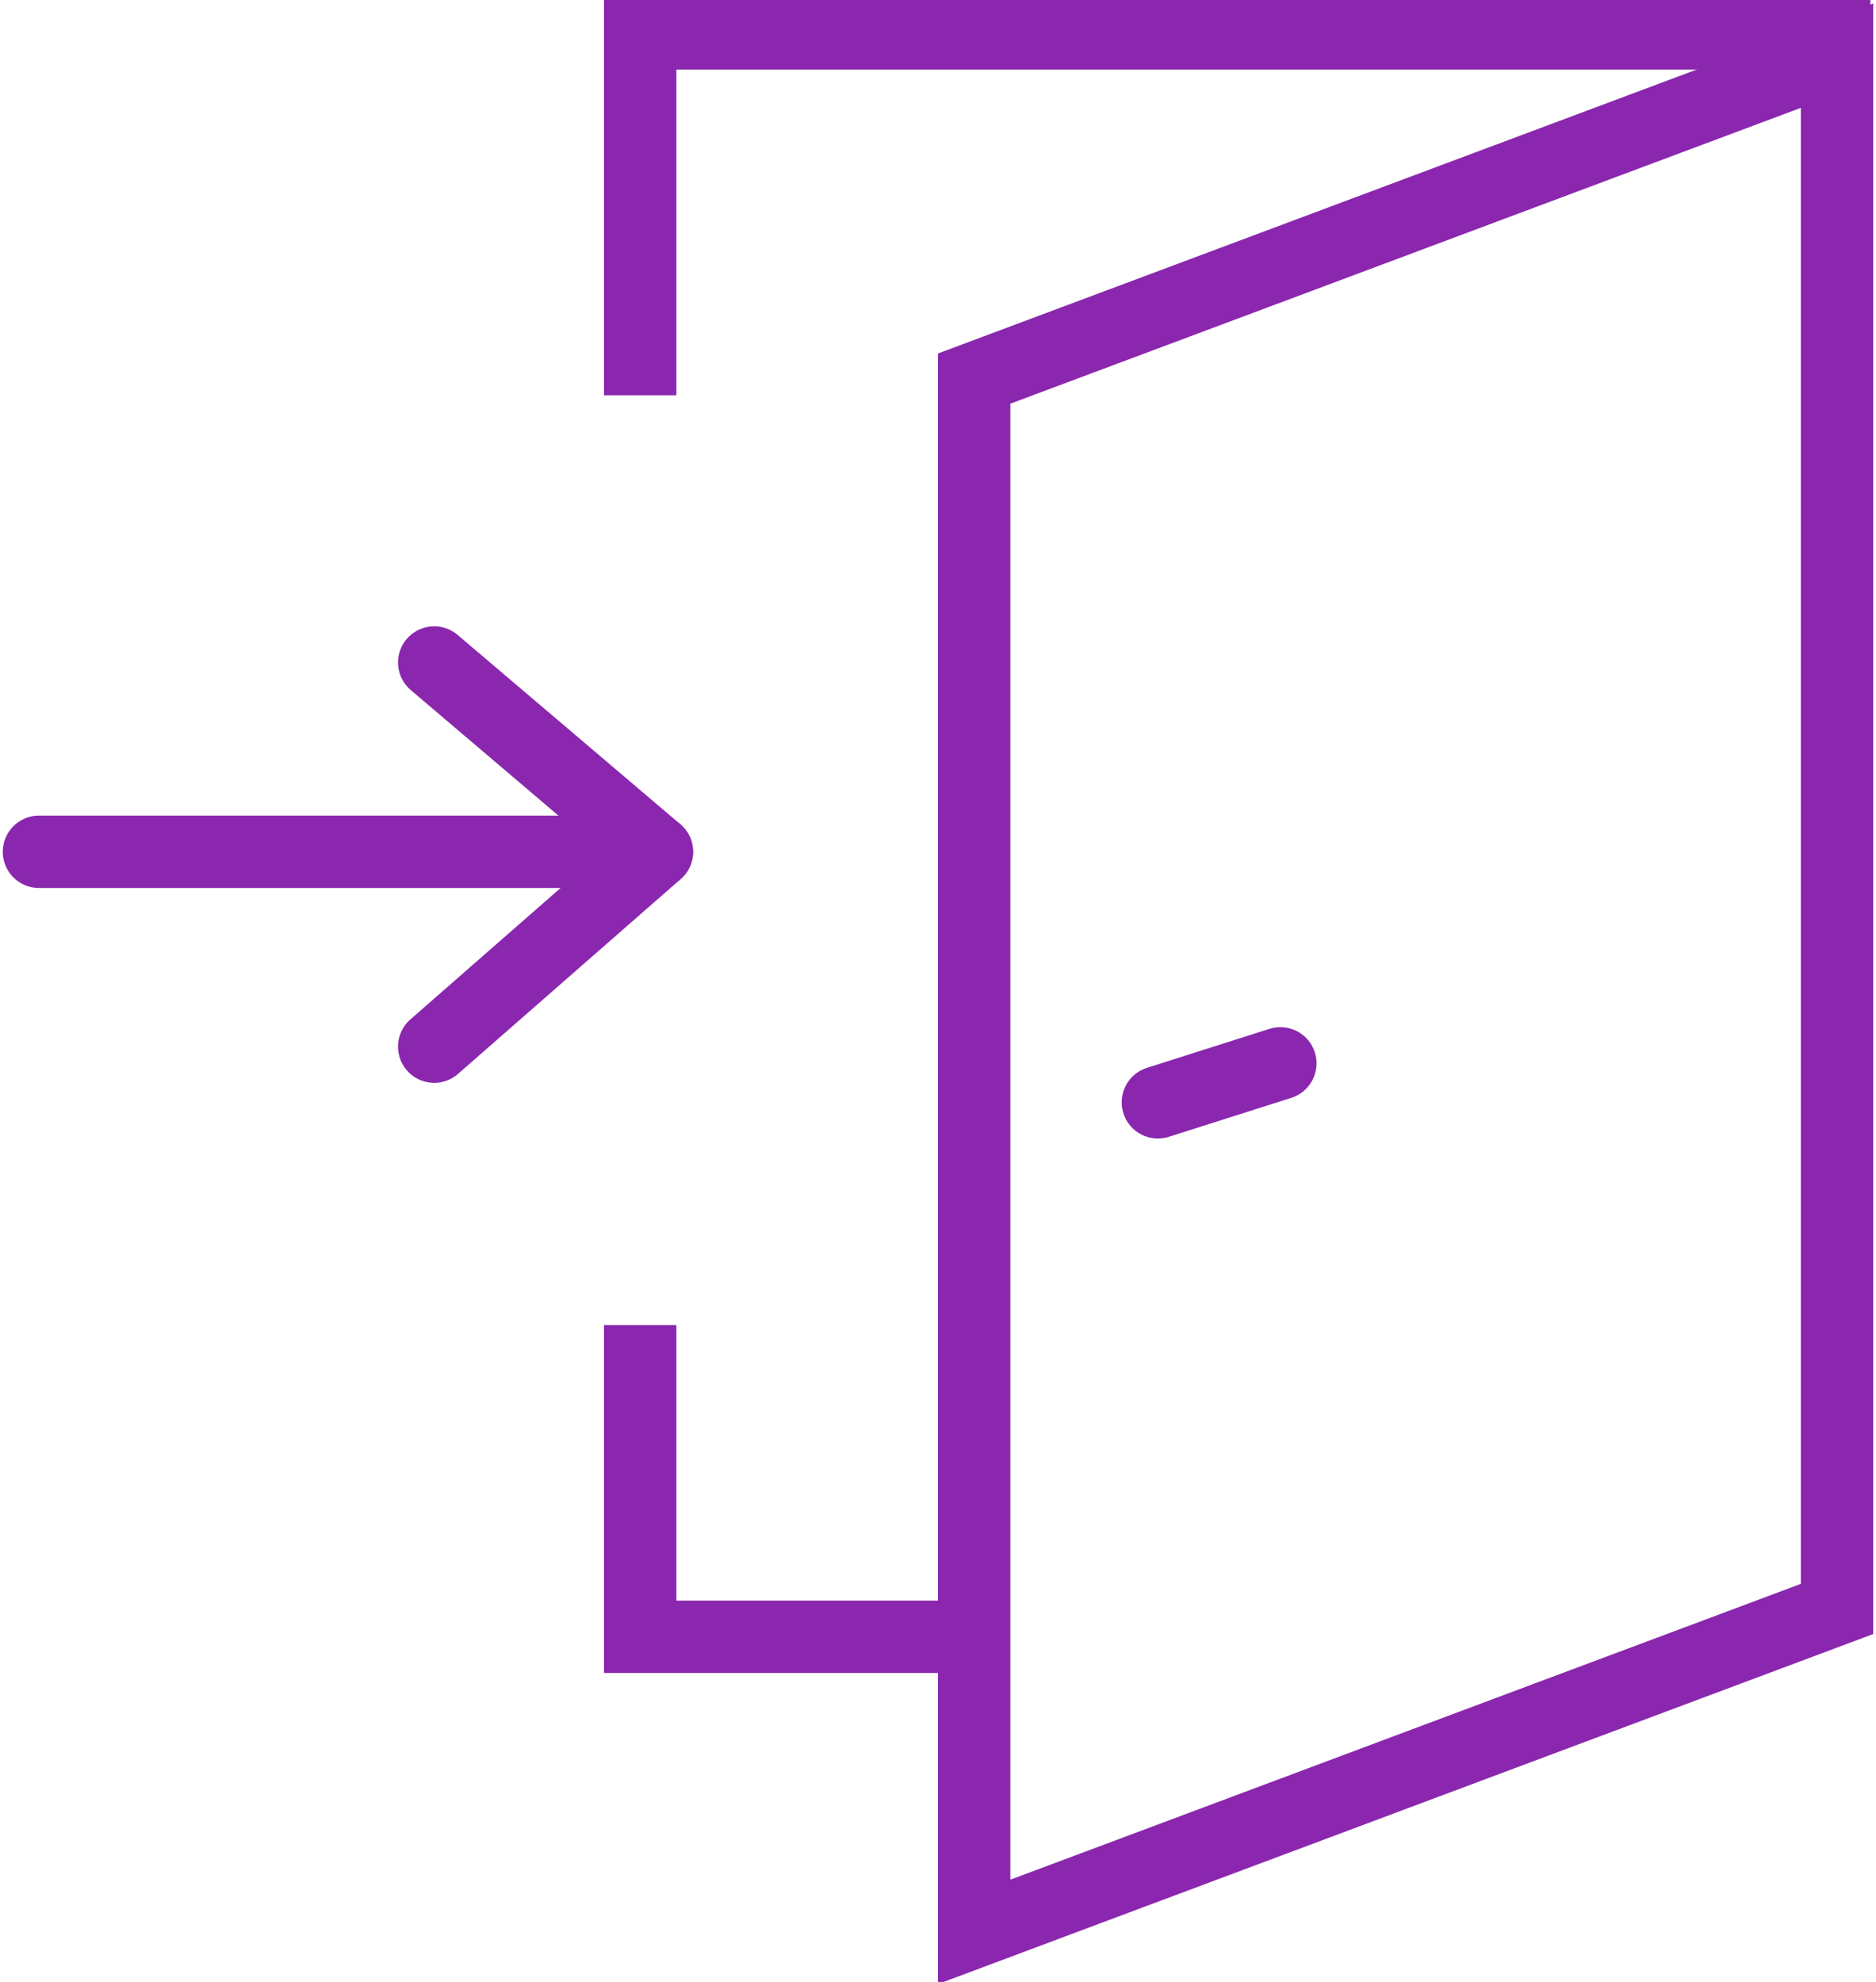
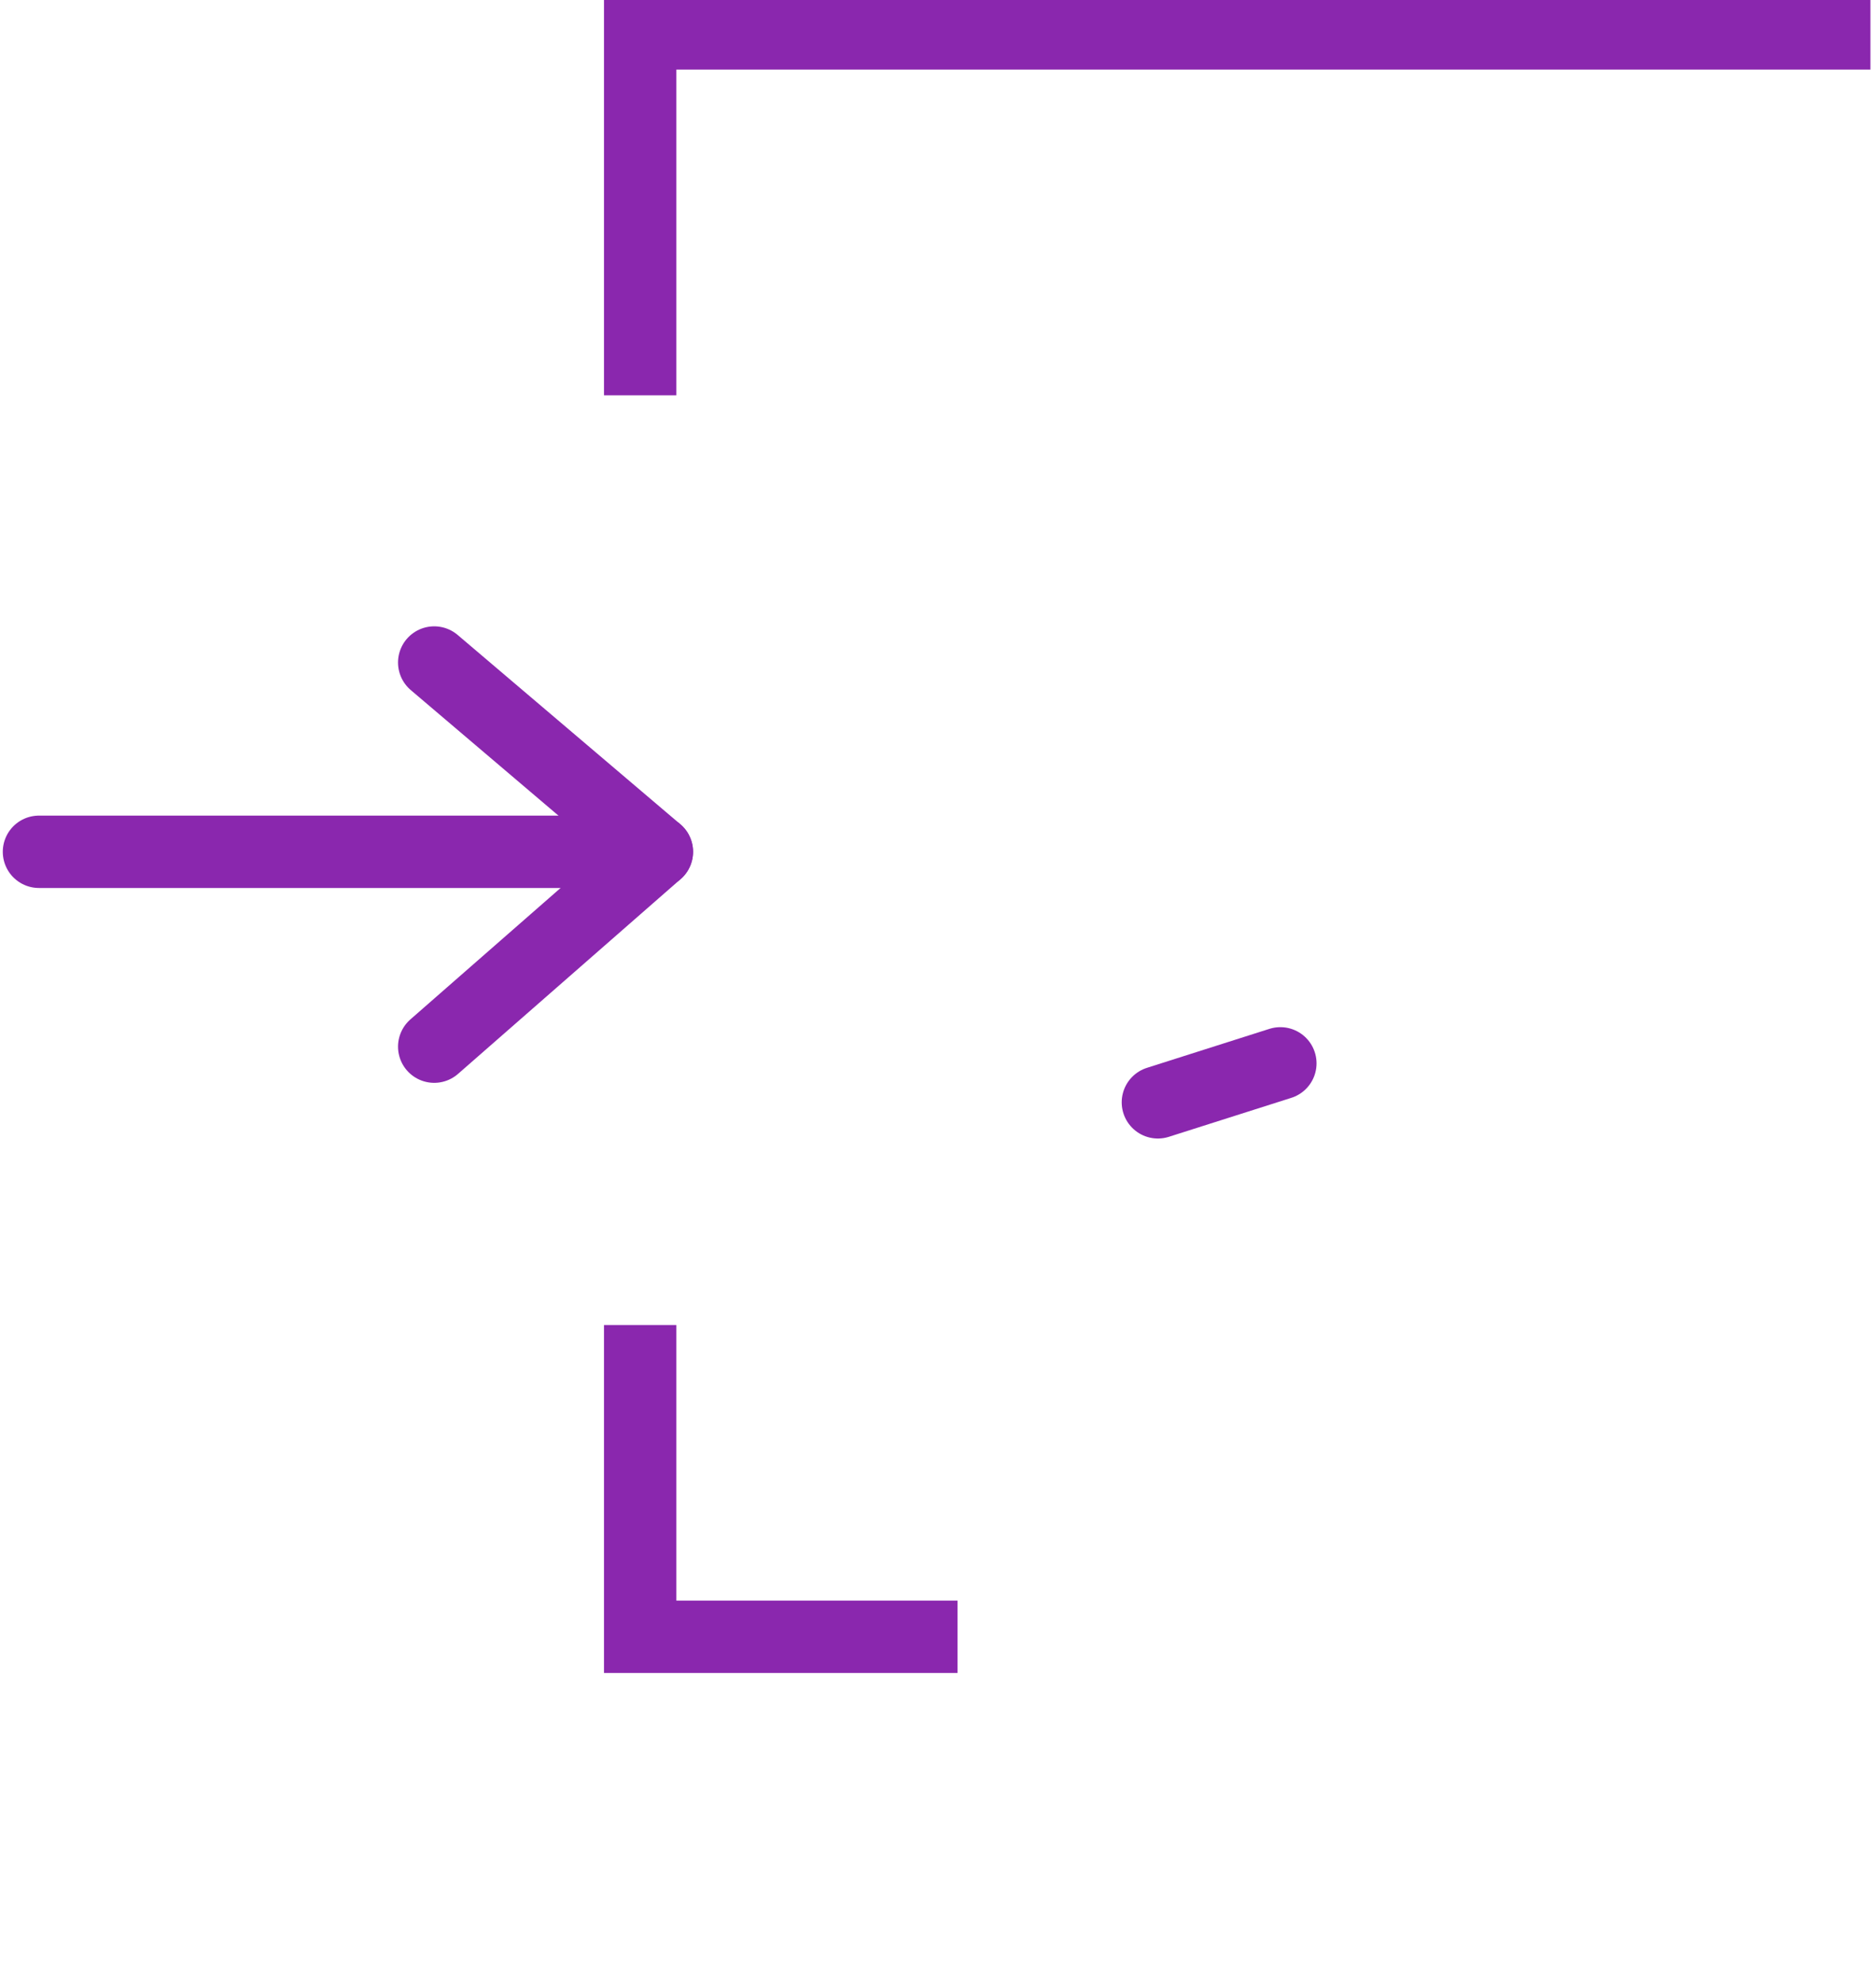
<svg xmlns="http://www.w3.org/2000/svg" xmlns:xlink="http://www.w3.org/1999/xlink" version="1.1" id="Layer_1" x="0px" y="0px" viewBox="0 0 33.7 35.6" style="enable-background:new 0 0 33.7 35.6;" xml:space="preserve">
  <style type="text/css">
	.st0{clip-path:url(#SVGID_2_);fill:none;stroke:#8A27AE;stroke-width:1.3;stroke-miterlimit:10;}
	.st1{fill:none;stroke:#8A27AE;stroke-width:1.3;stroke-miterlimit:10;}
	.st2{fill:none;stroke:#8A27AE;stroke-width:1.3;stroke-linecap:round;stroke-miterlimit:10;}
	.st3{clip-path:url(#SVGID_4_);fill:none;stroke:#8A27AE;stroke-width:1.3;stroke-miterlimit:10;}
	
		.st4{clip-path:url(#SVGID_4_);fill:none;stroke:#8A27AE;stroke-width:1.3;stroke-linecap:round;stroke-linejoin:round;stroke-miterlimit:10;}
	.st5{fill:none;stroke:#8A27AE;stroke-width:1.3;stroke-linecap:round;stroke-linejoin:round;stroke-miterlimit:10;}
</style>
  <g>
    <defs>
      <rect id="SVGID_1_" y="0" width="33.7" height="35.6" />
    </defs>
    <clipPath id="SVGID_2_">
      <use xlink:href="#SVGID_1_" style="overflow:visible;" />
    </clipPath>
    <polyline class="st0" points="11.5,7.1 11.5,0.6 33.6,0.6  " />
  </g>
  <polyline class="st1" points="17.2,29.4 11.5,29.4 11.5,23.8 " />
  <line class="st2" x1="20.8" y1="19.8" x2="23" y2="19.1" />
  <g>
    <defs>
      <rect id="SVGID_3_" y="0" width="33.7" height="35.6" />
    </defs>
    <clipPath id="SVGID_4_">
      <use xlink:href="#SVGID_3_" style="overflow:visible;" />
    </clipPath>
-     <polygon class="st3" points="33,28.9 17.5,34.7 17.5,6.8 33,1  " />
    <line class="st4" x1="0.7" y1="15.3" x2="11.8" y2="15.3" />
  </g>
  <polyline class="st5" points="7.8,18.8 11.8,15.3 7.8,11.9 " />
</svg>